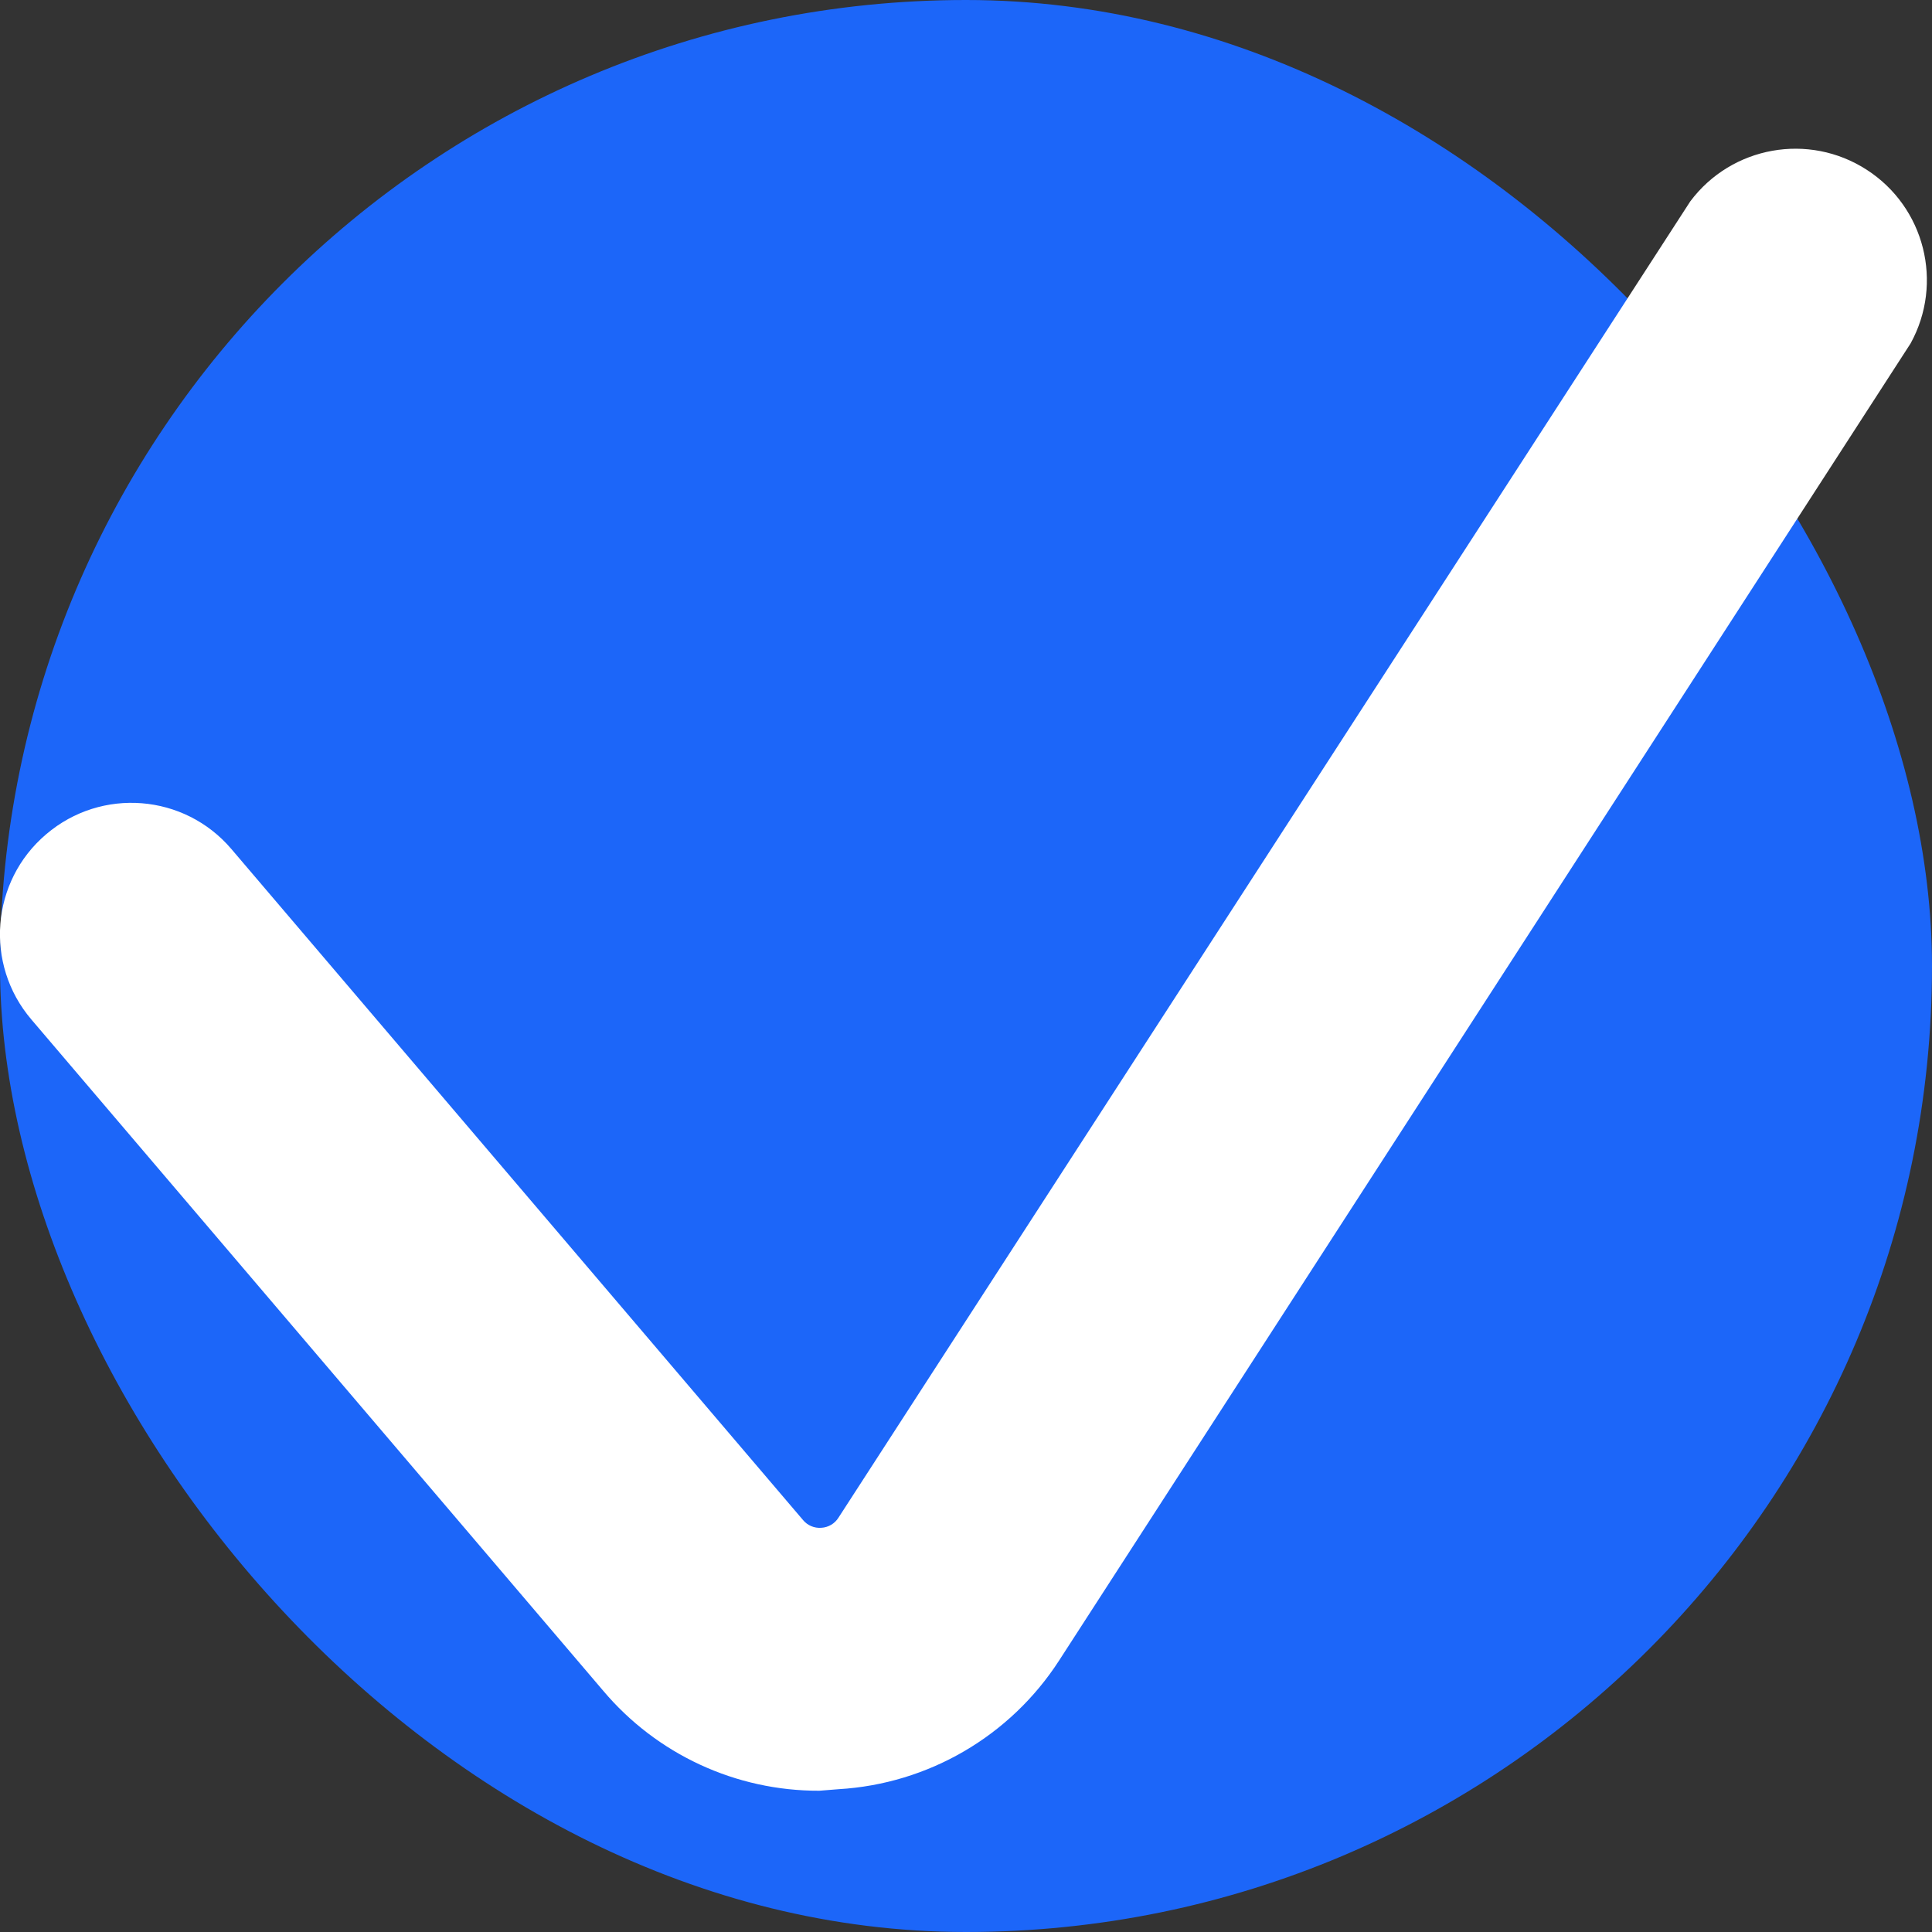
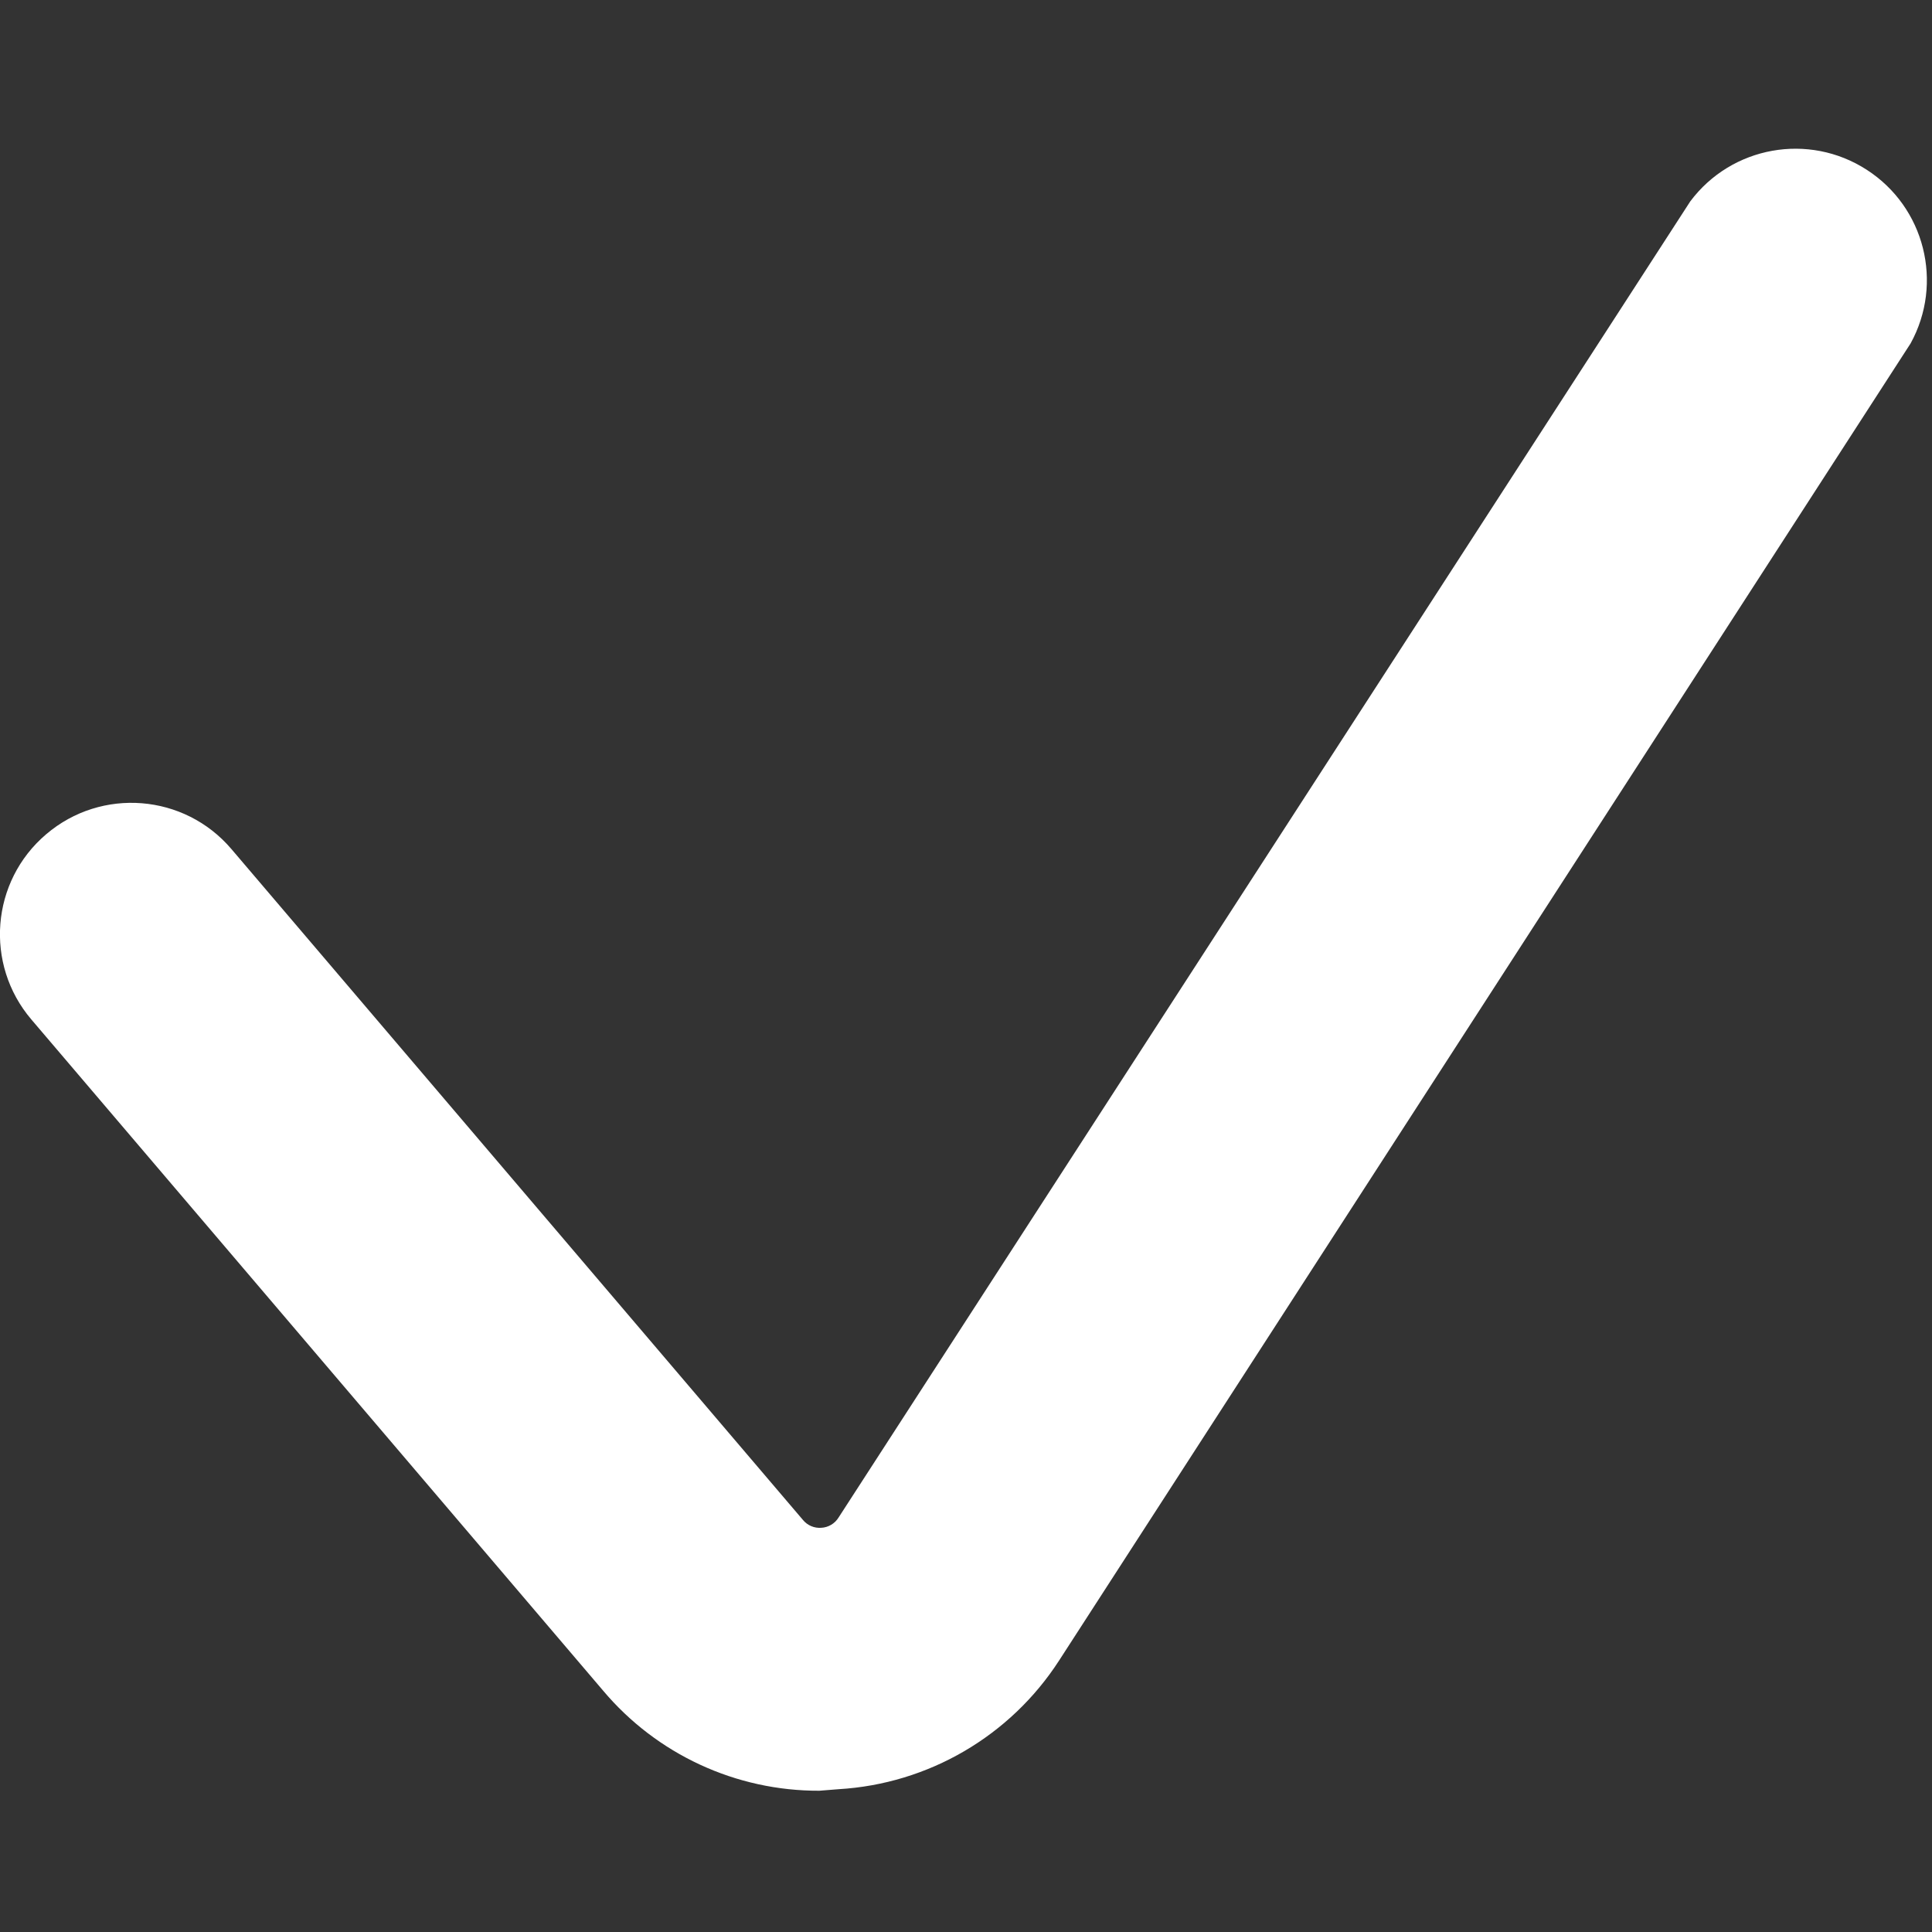
<svg xmlns="http://www.w3.org/2000/svg" viewBox="0 0 100 100" fill-rule="evenodd">
  <rect x="0" y="0" width="100" height="100" fill="#333333" stroke="none" />
-   <rect x="0" y="0" width="100" height="100" fill="#1c66f9" rx="50" ry="50" />
-   <path d="m42.41 92.688c-4.316 0.016-8.418-1.883-11.199-5.188l-29.59-34.734c-2.434-2.859-2.094-7.152 0.77-9.586 2.859-2.438 7.152-2.094 9.586 0.766l29.59 34.734c0.23 0.277 0.582 0.426 0.945 0.398 0.363-0.02 0.695-0.215 0.887-0.523l44.09-68.133c2.141-2.859 6.129-3.574 9.129-1.637 3.004 1.934 3.996 5.863 2.273 8.992l-44.07 68.168c-2.527 3.914-6.769 6.391-11.422 6.664z" fill="#ffffff" />
+   <path d="m42.41 92.688c-4.316 0.016-8.418-1.883-11.199-5.188l-29.59-34.734c-2.434-2.859-2.094-7.152 0.77-9.586 2.859-2.438 7.152-2.094 9.586 0.766l29.59 34.734c0.23 0.277 0.582 0.426 0.945 0.398 0.363-0.02 0.695-0.215 0.887-0.523l44.09-68.133c2.141-2.859 6.129-3.574 9.129-1.637 3.004 1.934 3.996 5.863 2.273 8.992l-44.07 68.168c-2.527 3.914-6.769 6.391-11.422 6.664" fill="#ffffff" />
</svg>